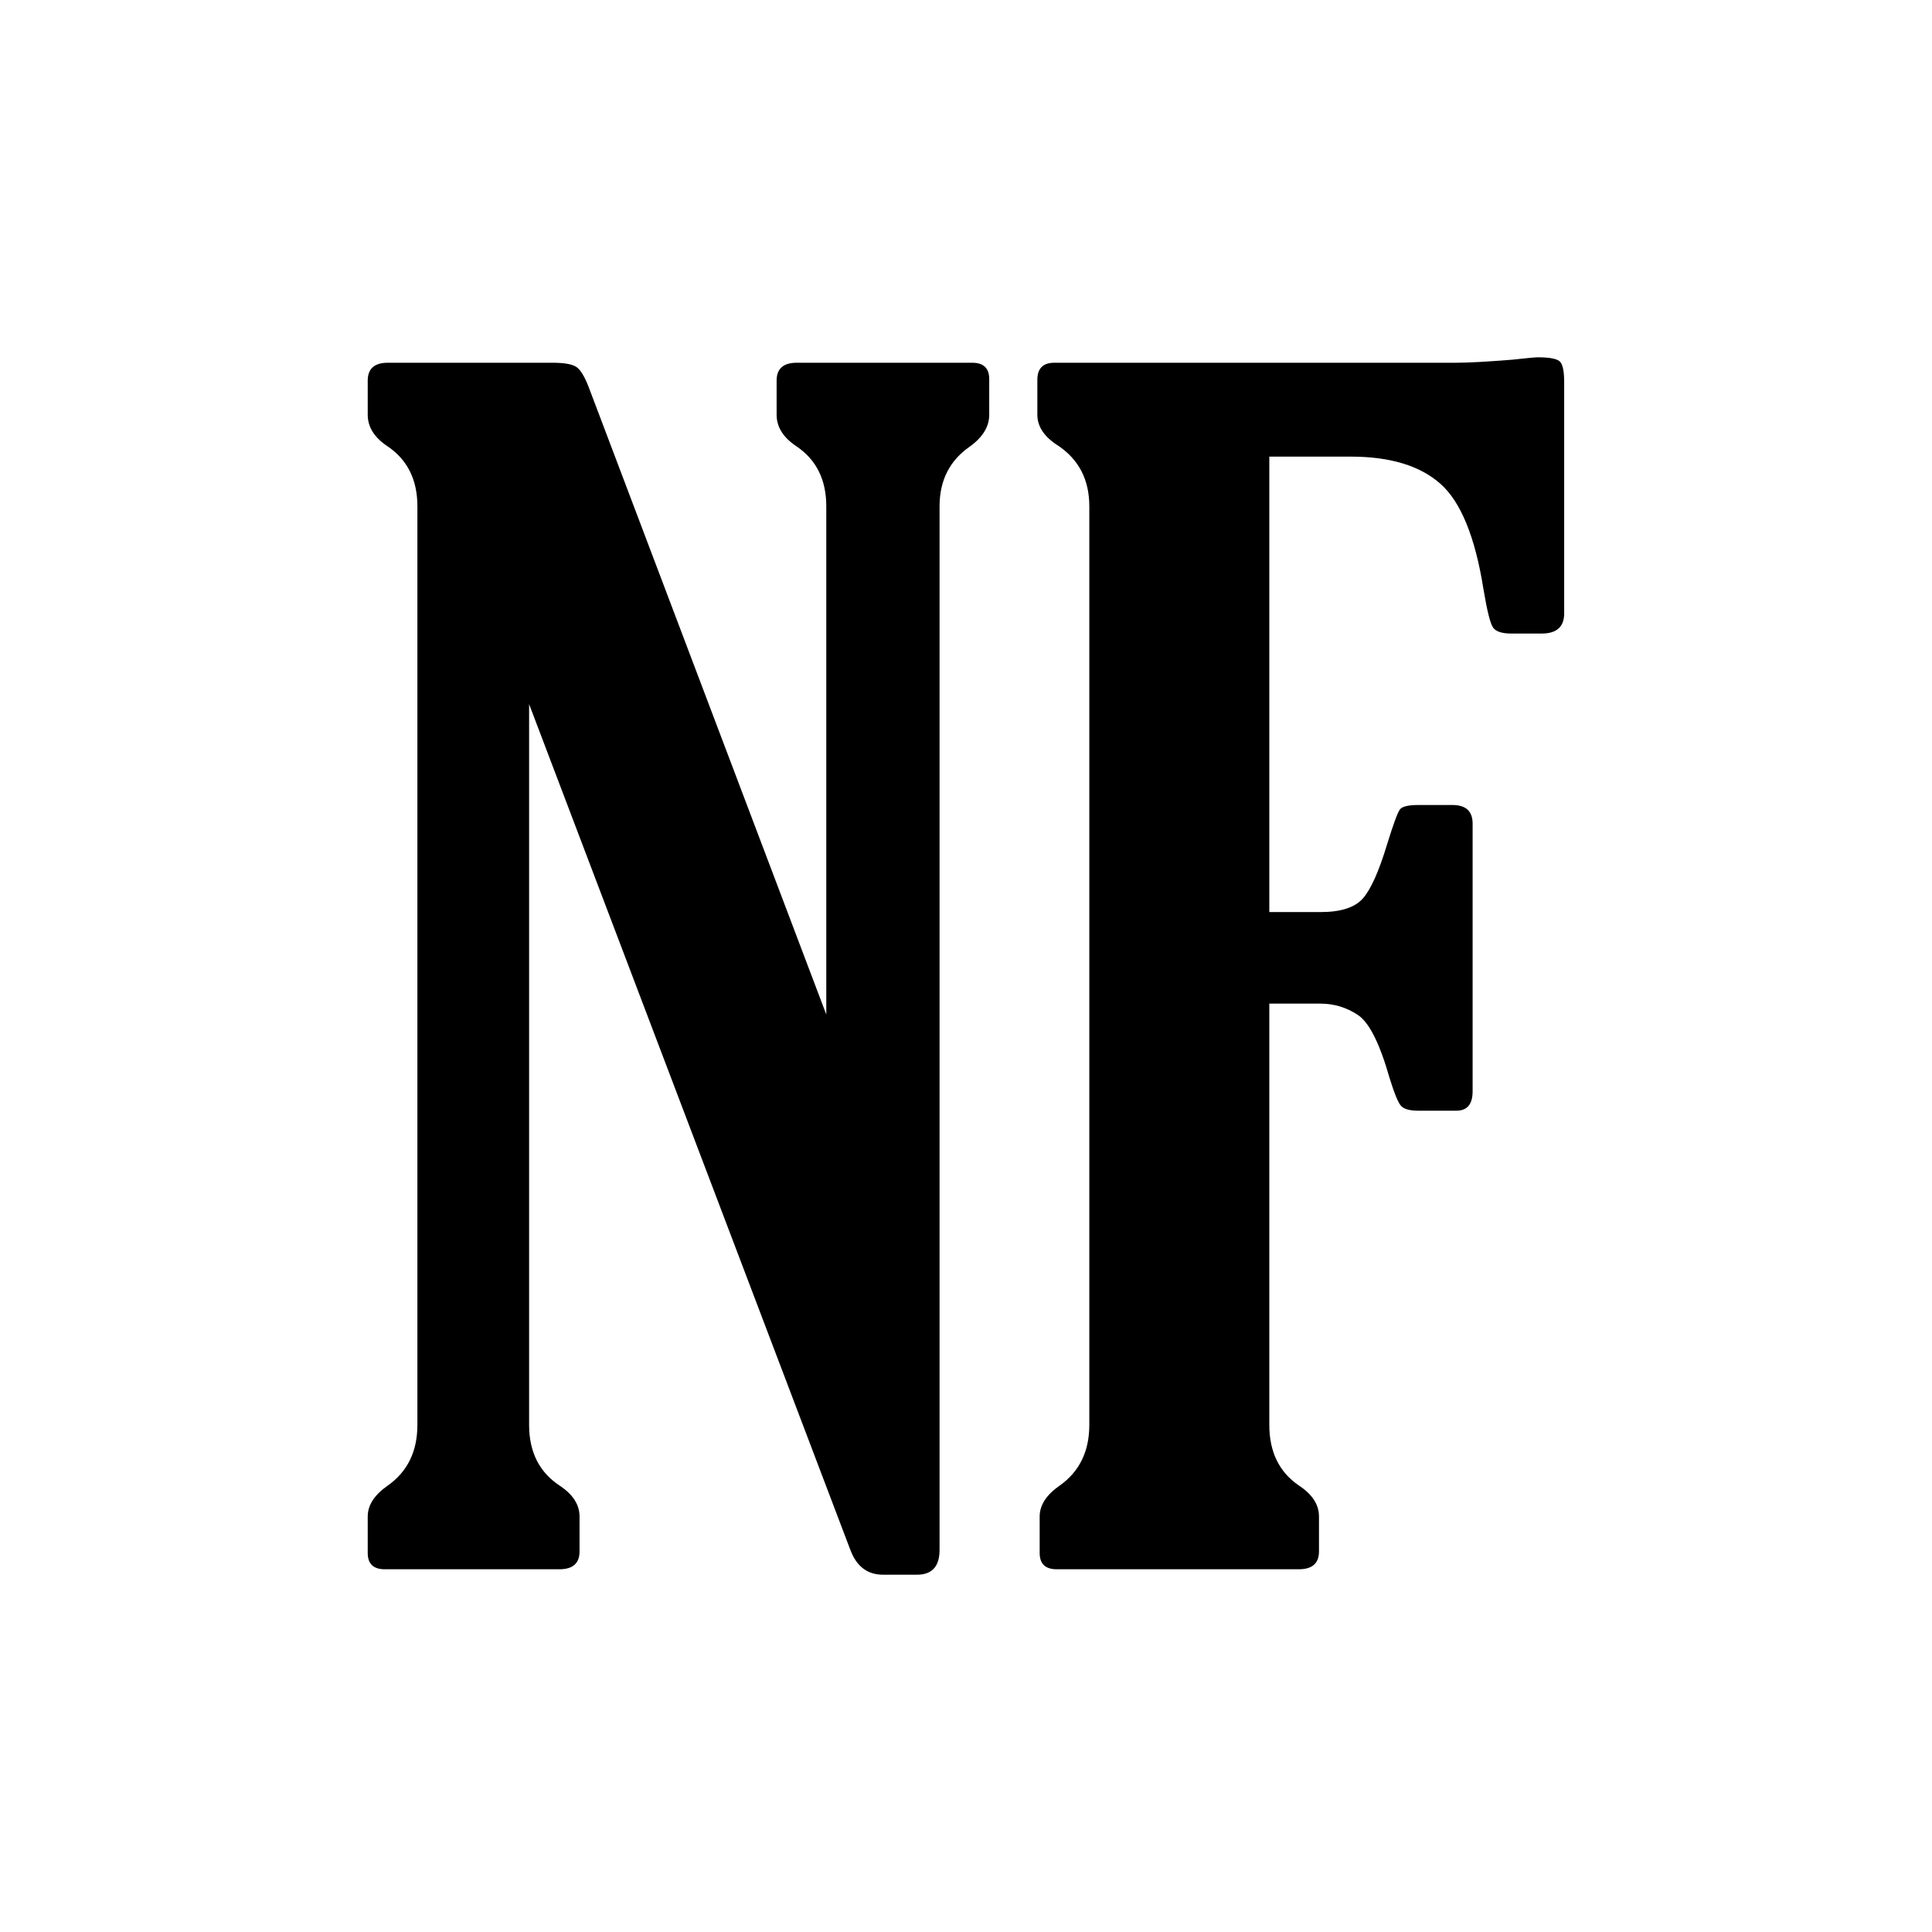
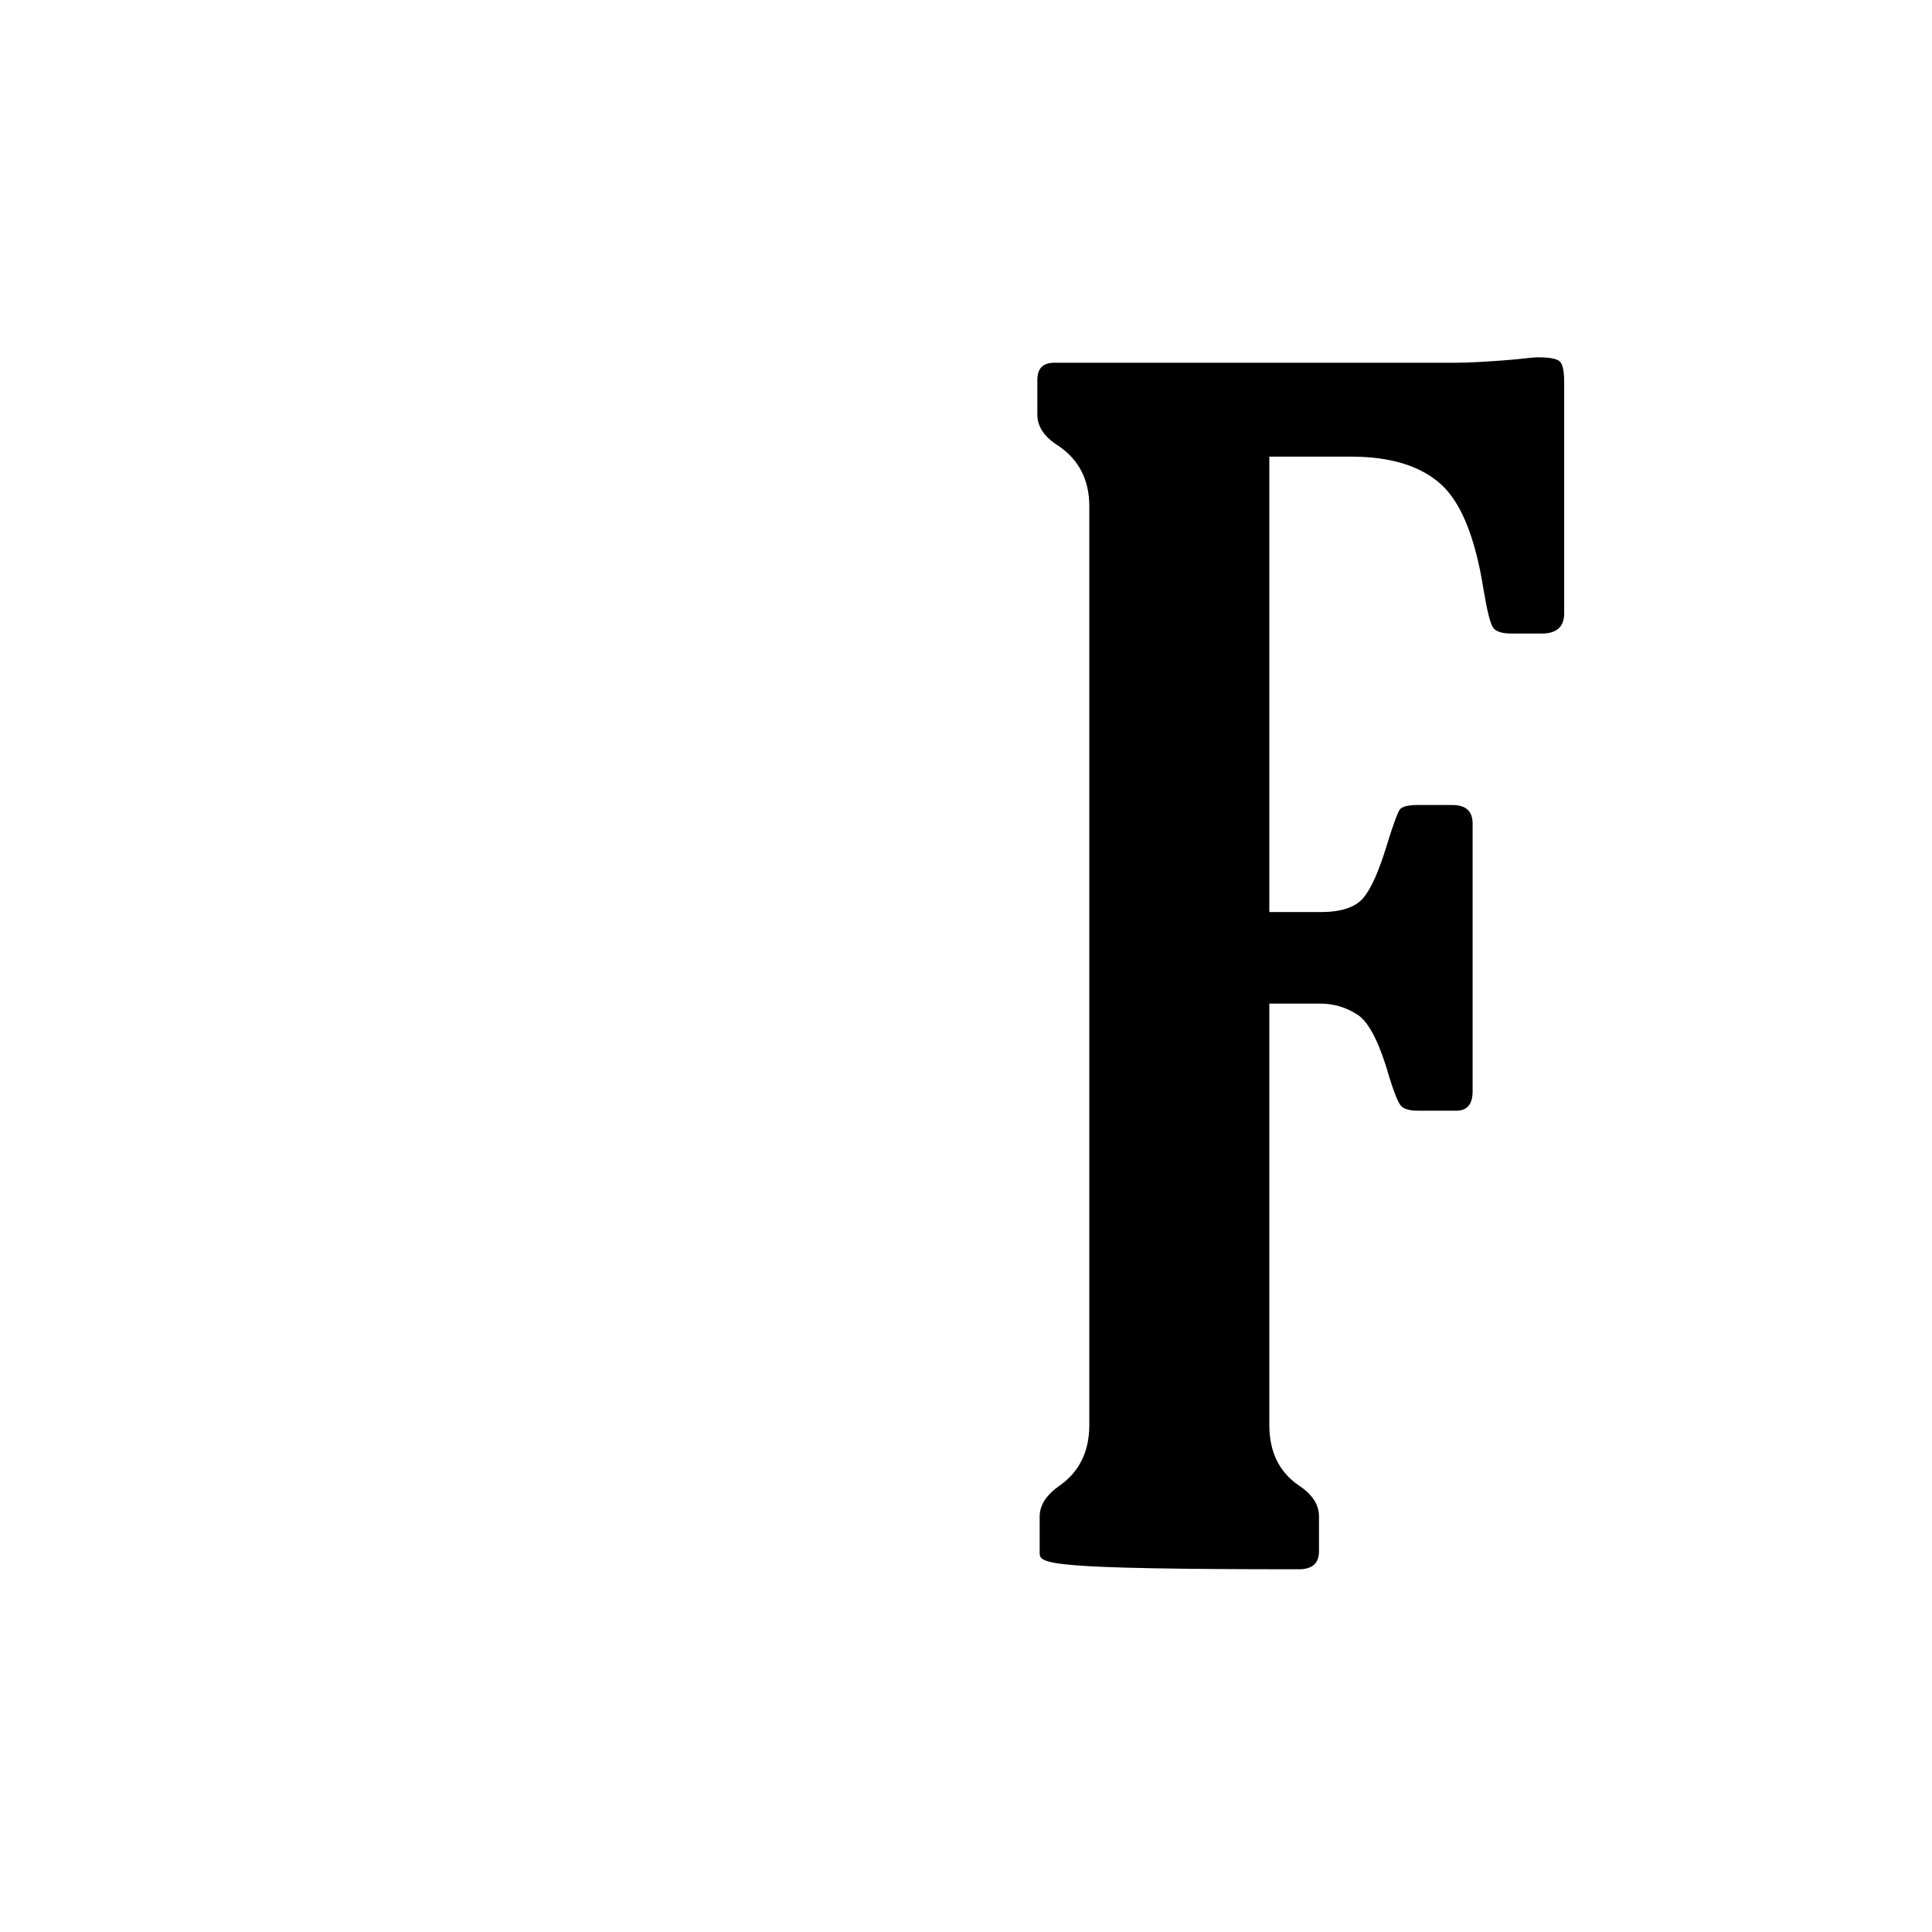
<svg xmlns="http://www.w3.org/2000/svg" width="100%" height="100%" viewBox="0 0 4167 4167" version="1.1" xml:space="preserve" style="fill-rule:evenodd;clip-rule:evenodd;stroke-linejoin:round;stroke-miterlimit:2;">
  <g transform="matrix(68.546,0,0,68.546,-4782.892,-24438.445)">
    <g transform="matrix(1,0,0,1,80.566,405.904)">
-       <path d="M15.21,-17.456L15.21,-33.447C15.21,-34.277 14.901,-34.904 14.282,-35.327C13.859,-35.604 13.647,-35.938 13.647,-36.328L13.647,-37.402C13.647,-37.777 13.859,-37.964 14.282,-37.964L19.8,-37.964C20.158,-37.964 20.337,-37.793 20.337,-37.451L20.337,-36.328C20.337,-35.954 20.133,-35.62 19.727,-35.327C19.092,-34.888 18.774,-34.261 18.774,-33.447L18.774,-0.61C18.774,-0.09 18.538,0.171 18.066,0.171L16.992,0.171C16.504,0.171 16.162,-0.09 15.967,-0.61L5.859,-27.222L5.859,-4.541C5.859,-3.695 6.177,-3.06 6.812,-2.637C7.235,-2.36 7.446,-2.035 7.446,-1.66L7.446,-0.562C7.446,-0.187 7.235,0 6.812,0L1.318,0C0.96,0 0.781,-0.171 0.781,-0.513L0.781,-1.66C0.781,-2.018 0.993,-2.344 1.416,-2.637C2.035,-3.076 2.344,-3.711 2.344,-4.541L2.344,-33.447C2.344,-34.277 2.035,-34.904 1.416,-35.327C0.993,-35.604 0.781,-35.938 0.781,-36.328L0.781,-37.402C0.781,-37.777 0.993,-37.964 1.416,-37.964L6.592,-37.964C6.966,-37.964 7.218,-37.919 7.349,-37.83C7.479,-37.74 7.609,-37.525 7.739,-37.184L15.21,-17.456Z" style="fill-rule:nonzero;" />
-       <path d="M29.15,-35.01L29.15,-20.679L30.762,-20.679C31.396,-20.679 31.84,-20.821 32.092,-21.106C32.345,-21.391 32.601,-21.965 32.861,-22.827C33.057,-23.462 33.191,-23.824 33.264,-23.914C33.337,-24.003 33.529,-24.048 33.838,-24.048L34.912,-24.048C35.335,-24.048 35.547,-23.853 35.547,-23.462L35.547,-15.039C35.547,-14.632 35.376,-14.429 35.034,-14.429L33.838,-14.429C33.561,-14.429 33.378,-14.482 33.289,-14.587C33.199,-14.693 33.081,-14.982 32.935,-15.454C32.625,-16.545 32.292,-17.208 31.934,-17.444C31.576,-17.68 31.185,-17.798 30.762,-17.798L29.15,-17.798L29.15,-4.541C29.15,-3.695 29.46,-3.06 30.078,-2.637C30.501,-2.36 30.713,-2.035 30.713,-1.66L30.713,-0.562C30.713,-0.187 30.501,0 30.078,0L22.461,0C22.103,0 21.924,-0.171 21.924,-0.513L21.924,-1.66C21.924,-2.018 22.135,-2.344 22.559,-2.637C23.177,-3.076 23.486,-3.711 23.486,-4.541L23.486,-33.447C23.486,-34.277 23.161,-34.912 22.51,-35.352C22.07,-35.628 21.851,-35.954 21.851,-36.328L21.851,-37.427C21.851,-37.785 22.03,-37.964 22.388,-37.964L35.034,-37.964C35.409,-37.964 36.003,-37.996 36.816,-38.062C37.256,-38.11 37.516,-38.135 37.598,-38.135C37.988,-38.135 38.224,-38.086 38.306,-37.988C38.387,-37.891 38.428,-37.679 38.428,-37.354L38.428,-30.078C38.428,-29.655 38.192,-29.443 37.72,-29.443L36.768,-29.443C36.475,-29.443 36.283,-29.504 36.194,-29.626C36.104,-29.749 36.003,-30.151 35.889,-30.835C35.628,-32.479 35.177,-33.586 34.534,-34.155C33.891,-34.725 32.951,-35.01 31.714,-35.01L29.15,-35.01Z" style="fill-rule:nonzero;" />
+       <path d="M29.15,-35.01L29.15,-20.679L30.762,-20.679C31.396,-20.679 31.84,-20.821 32.092,-21.106C32.345,-21.391 32.601,-21.965 32.861,-22.827C33.057,-23.462 33.191,-23.824 33.264,-23.914C33.337,-24.003 33.529,-24.048 33.838,-24.048L34.912,-24.048C35.335,-24.048 35.547,-23.853 35.547,-23.462L35.547,-15.039C35.547,-14.632 35.376,-14.429 35.034,-14.429L33.838,-14.429C33.561,-14.429 33.378,-14.482 33.289,-14.587C33.199,-14.693 33.081,-14.982 32.935,-15.454C32.625,-16.545 32.292,-17.208 31.934,-17.444C31.576,-17.68 31.185,-17.798 30.762,-17.798L29.15,-17.798L29.15,-4.541C29.15,-3.695 29.46,-3.06 30.078,-2.637C30.501,-2.36 30.713,-2.035 30.713,-1.66L30.713,-0.562C30.713,-0.187 30.501,0 30.078,0C22.103,0 21.924,-0.171 21.924,-0.513L21.924,-1.66C21.924,-2.018 22.135,-2.344 22.559,-2.637C23.177,-3.076 23.486,-3.711 23.486,-4.541L23.486,-33.447C23.486,-34.277 23.161,-34.912 22.51,-35.352C22.07,-35.628 21.851,-35.954 21.851,-36.328L21.851,-37.427C21.851,-37.785 22.03,-37.964 22.388,-37.964L35.034,-37.964C35.409,-37.964 36.003,-37.996 36.816,-38.062C37.256,-38.11 37.516,-38.135 37.598,-38.135C37.988,-38.135 38.224,-38.086 38.306,-37.988C38.387,-37.891 38.428,-37.679 38.428,-37.354L38.428,-30.078C38.428,-29.655 38.192,-29.443 37.72,-29.443L36.768,-29.443C36.475,-29.443 36.283,-29.504 36.194,-29.626C36.104,-29.749 36.003,-30.151 35.889,-30.835C35.628,-32.479 35.177,-33.586 34.534,-34.155C33.891,-34.725 32.951,-35.01 31.714,-35.01L29.15,-35.01Z" style="fill-rule:nonzero;" />
    </g>
  </g>
</svg>